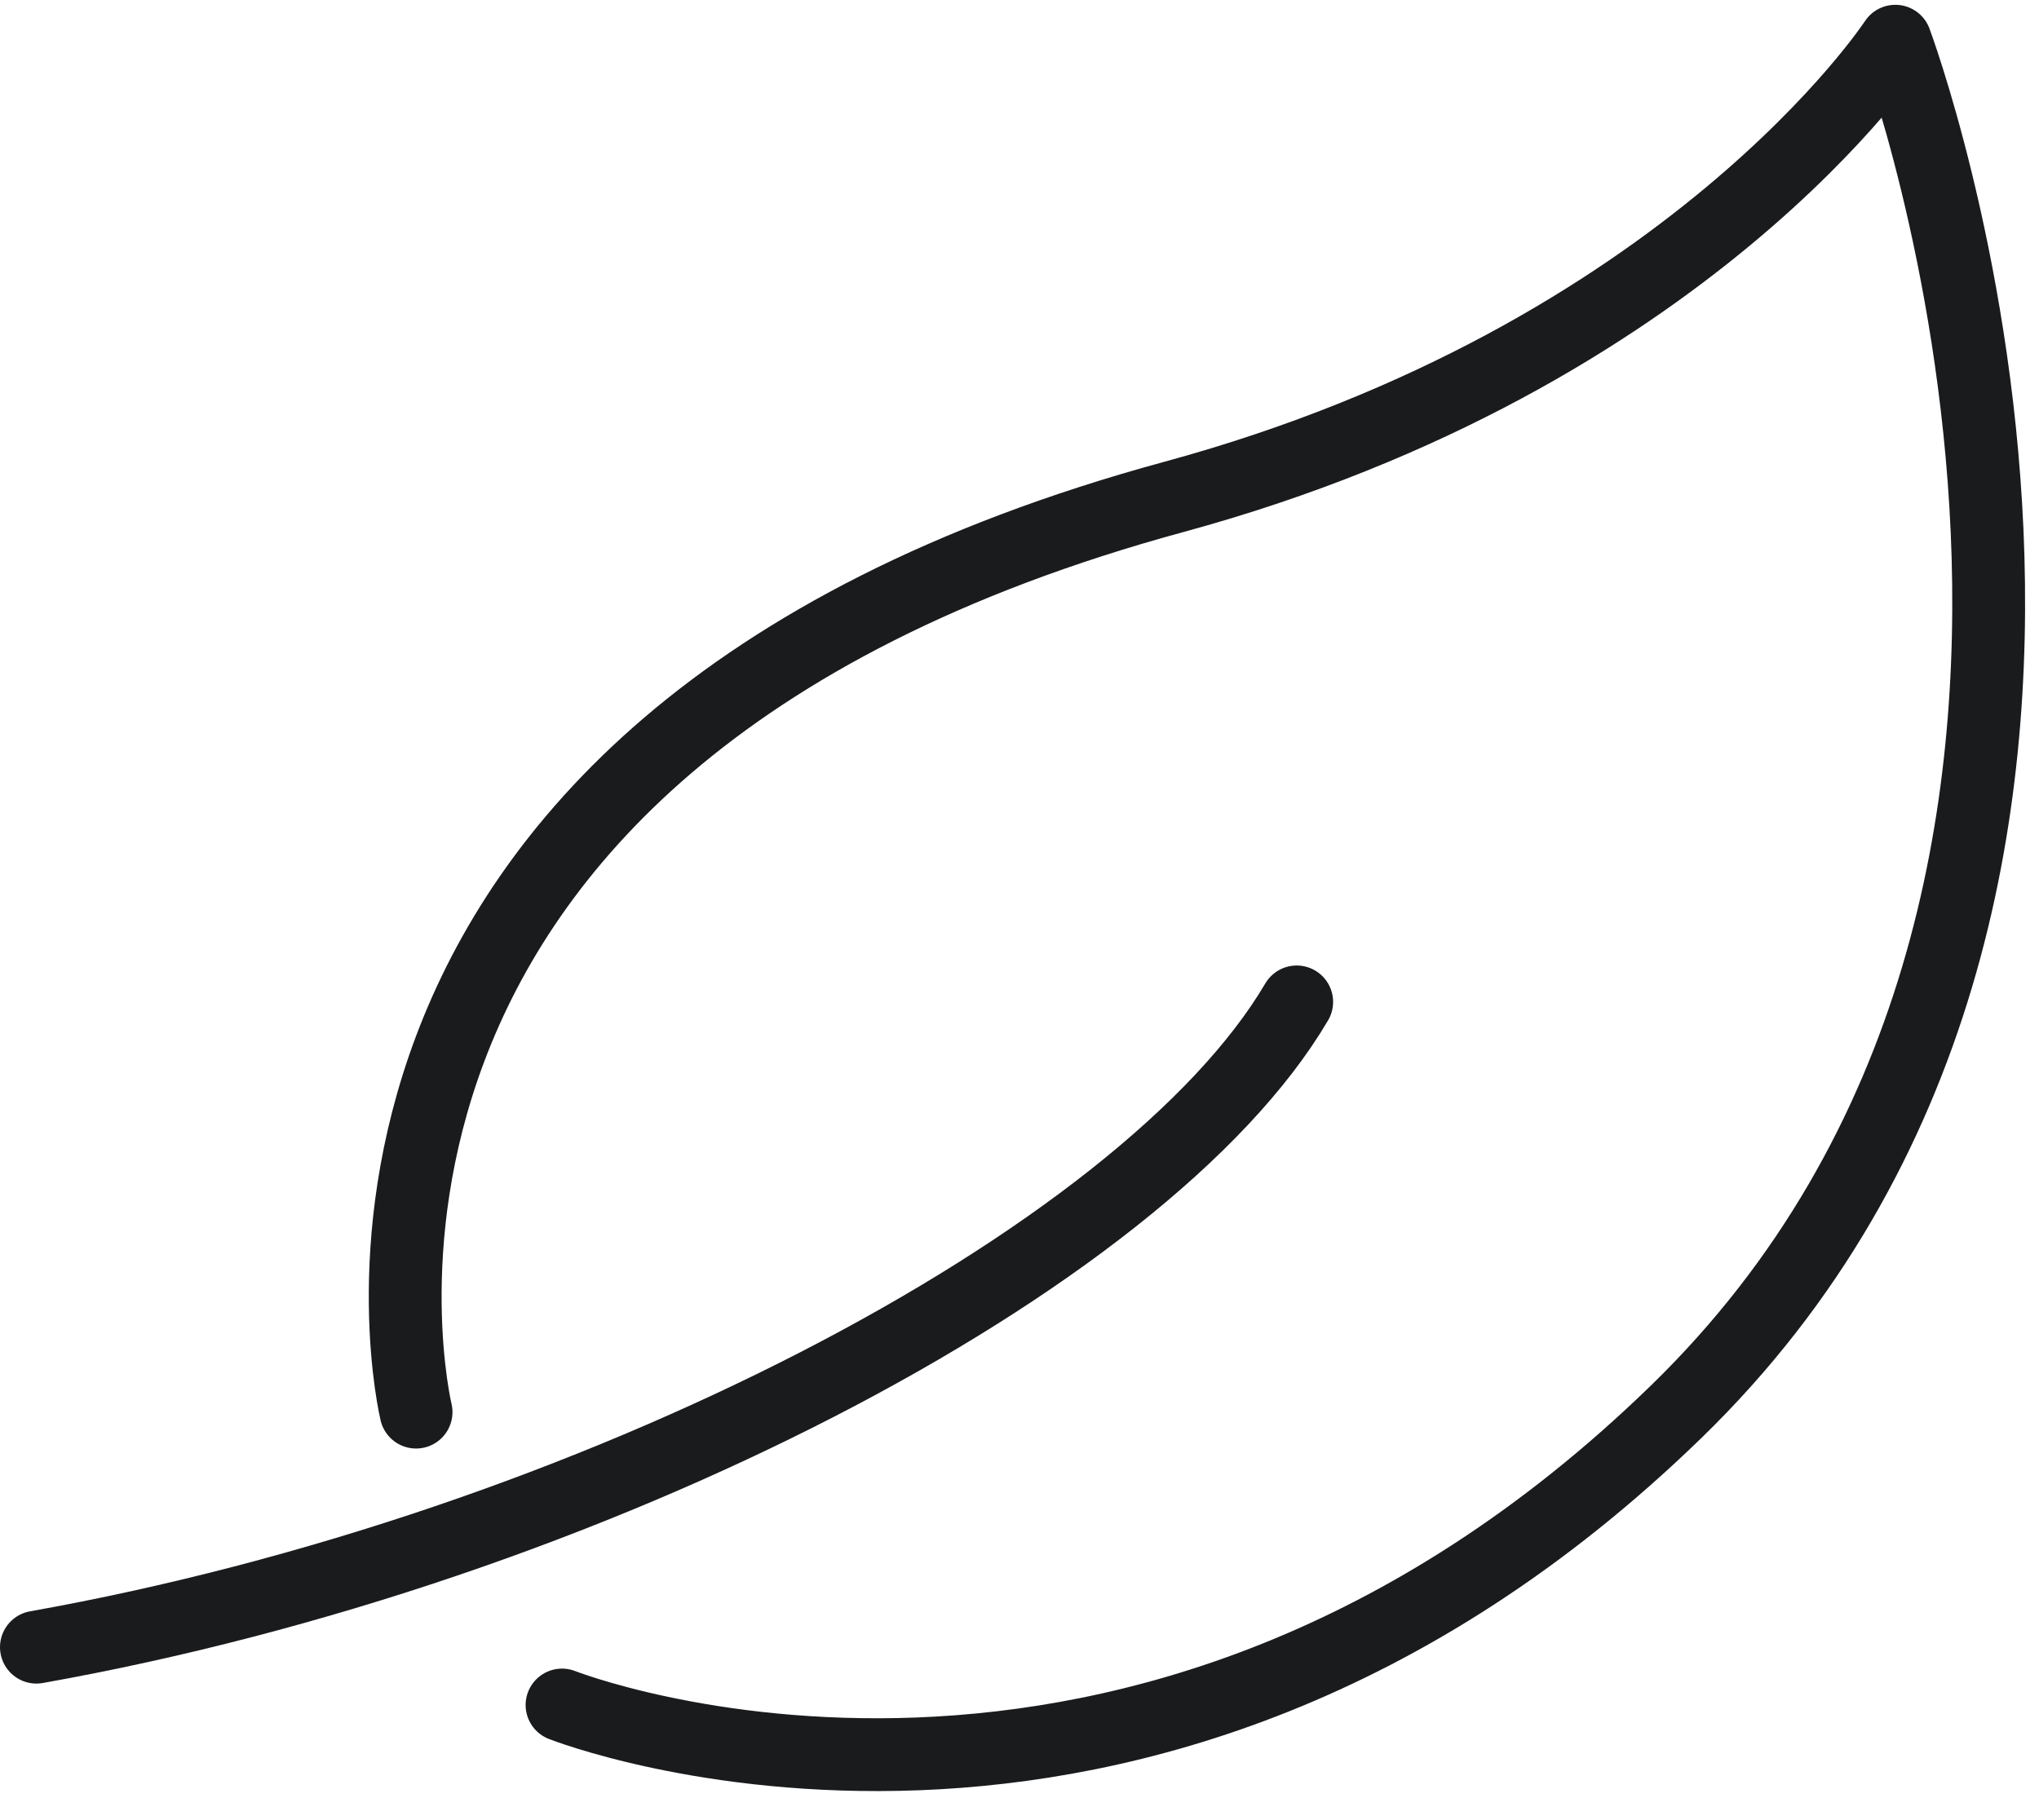
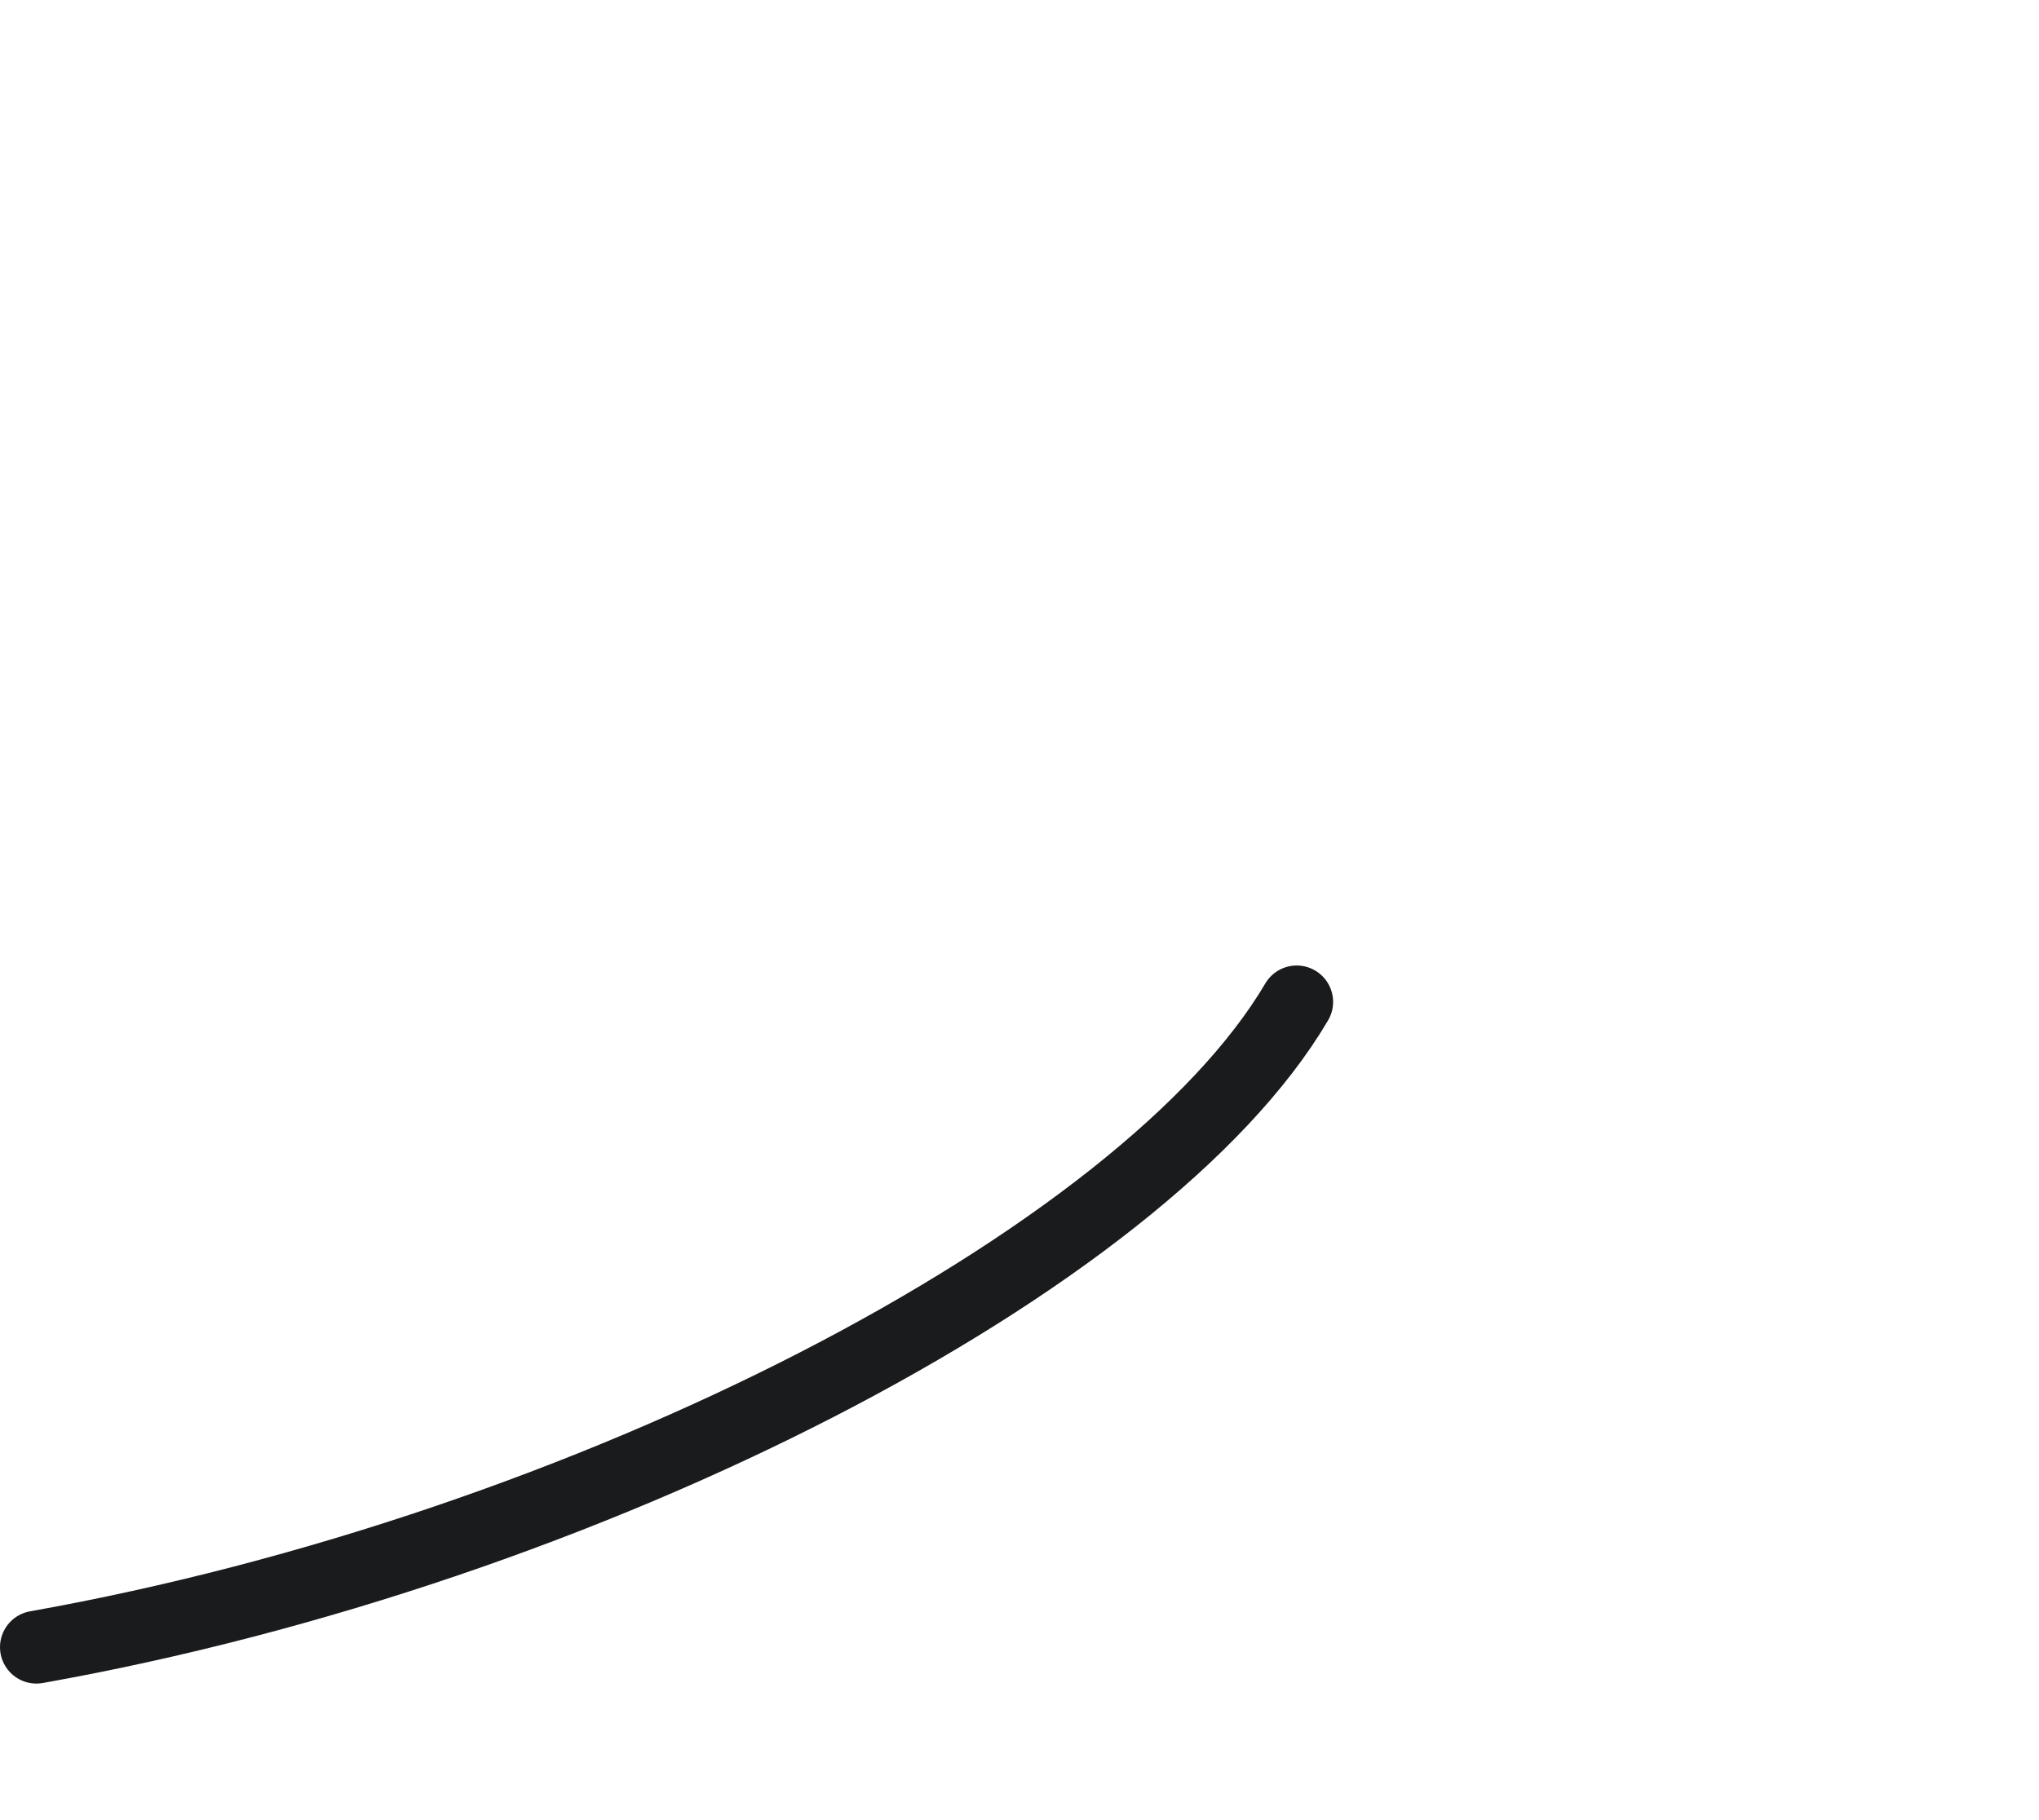
<svg xmlns="http://www.w3.org/2000/svg" width="56" height="50" viewBox="0 0 56 50" fill="none">
  <g id="Group 27">
    <g id="Group">
-       <path id="Vector" d="M11.427 38.792C11.427 38.792 7 20.521 32.238 13.651C46.4 9.797 52.054 1.132 52.054 1.132C52.054 1.132 60.779 24.449 46.04 38.777C31.301 53.105 15.436 46.838 15.436 46.838" stroke="#1A1B1D" stroke-width="2" stroke-linecap="round" stroke-linejoin="round" />
      <path id="Vector_2" d="M1 45.249C16.201 42.542 31.43 34.628 35.613 27.523" stroke="#1A1B1D" stroke-width="2" stroke-linecap="round" stroke-linejoin="round" />
    </g>
  </g>
</svg>